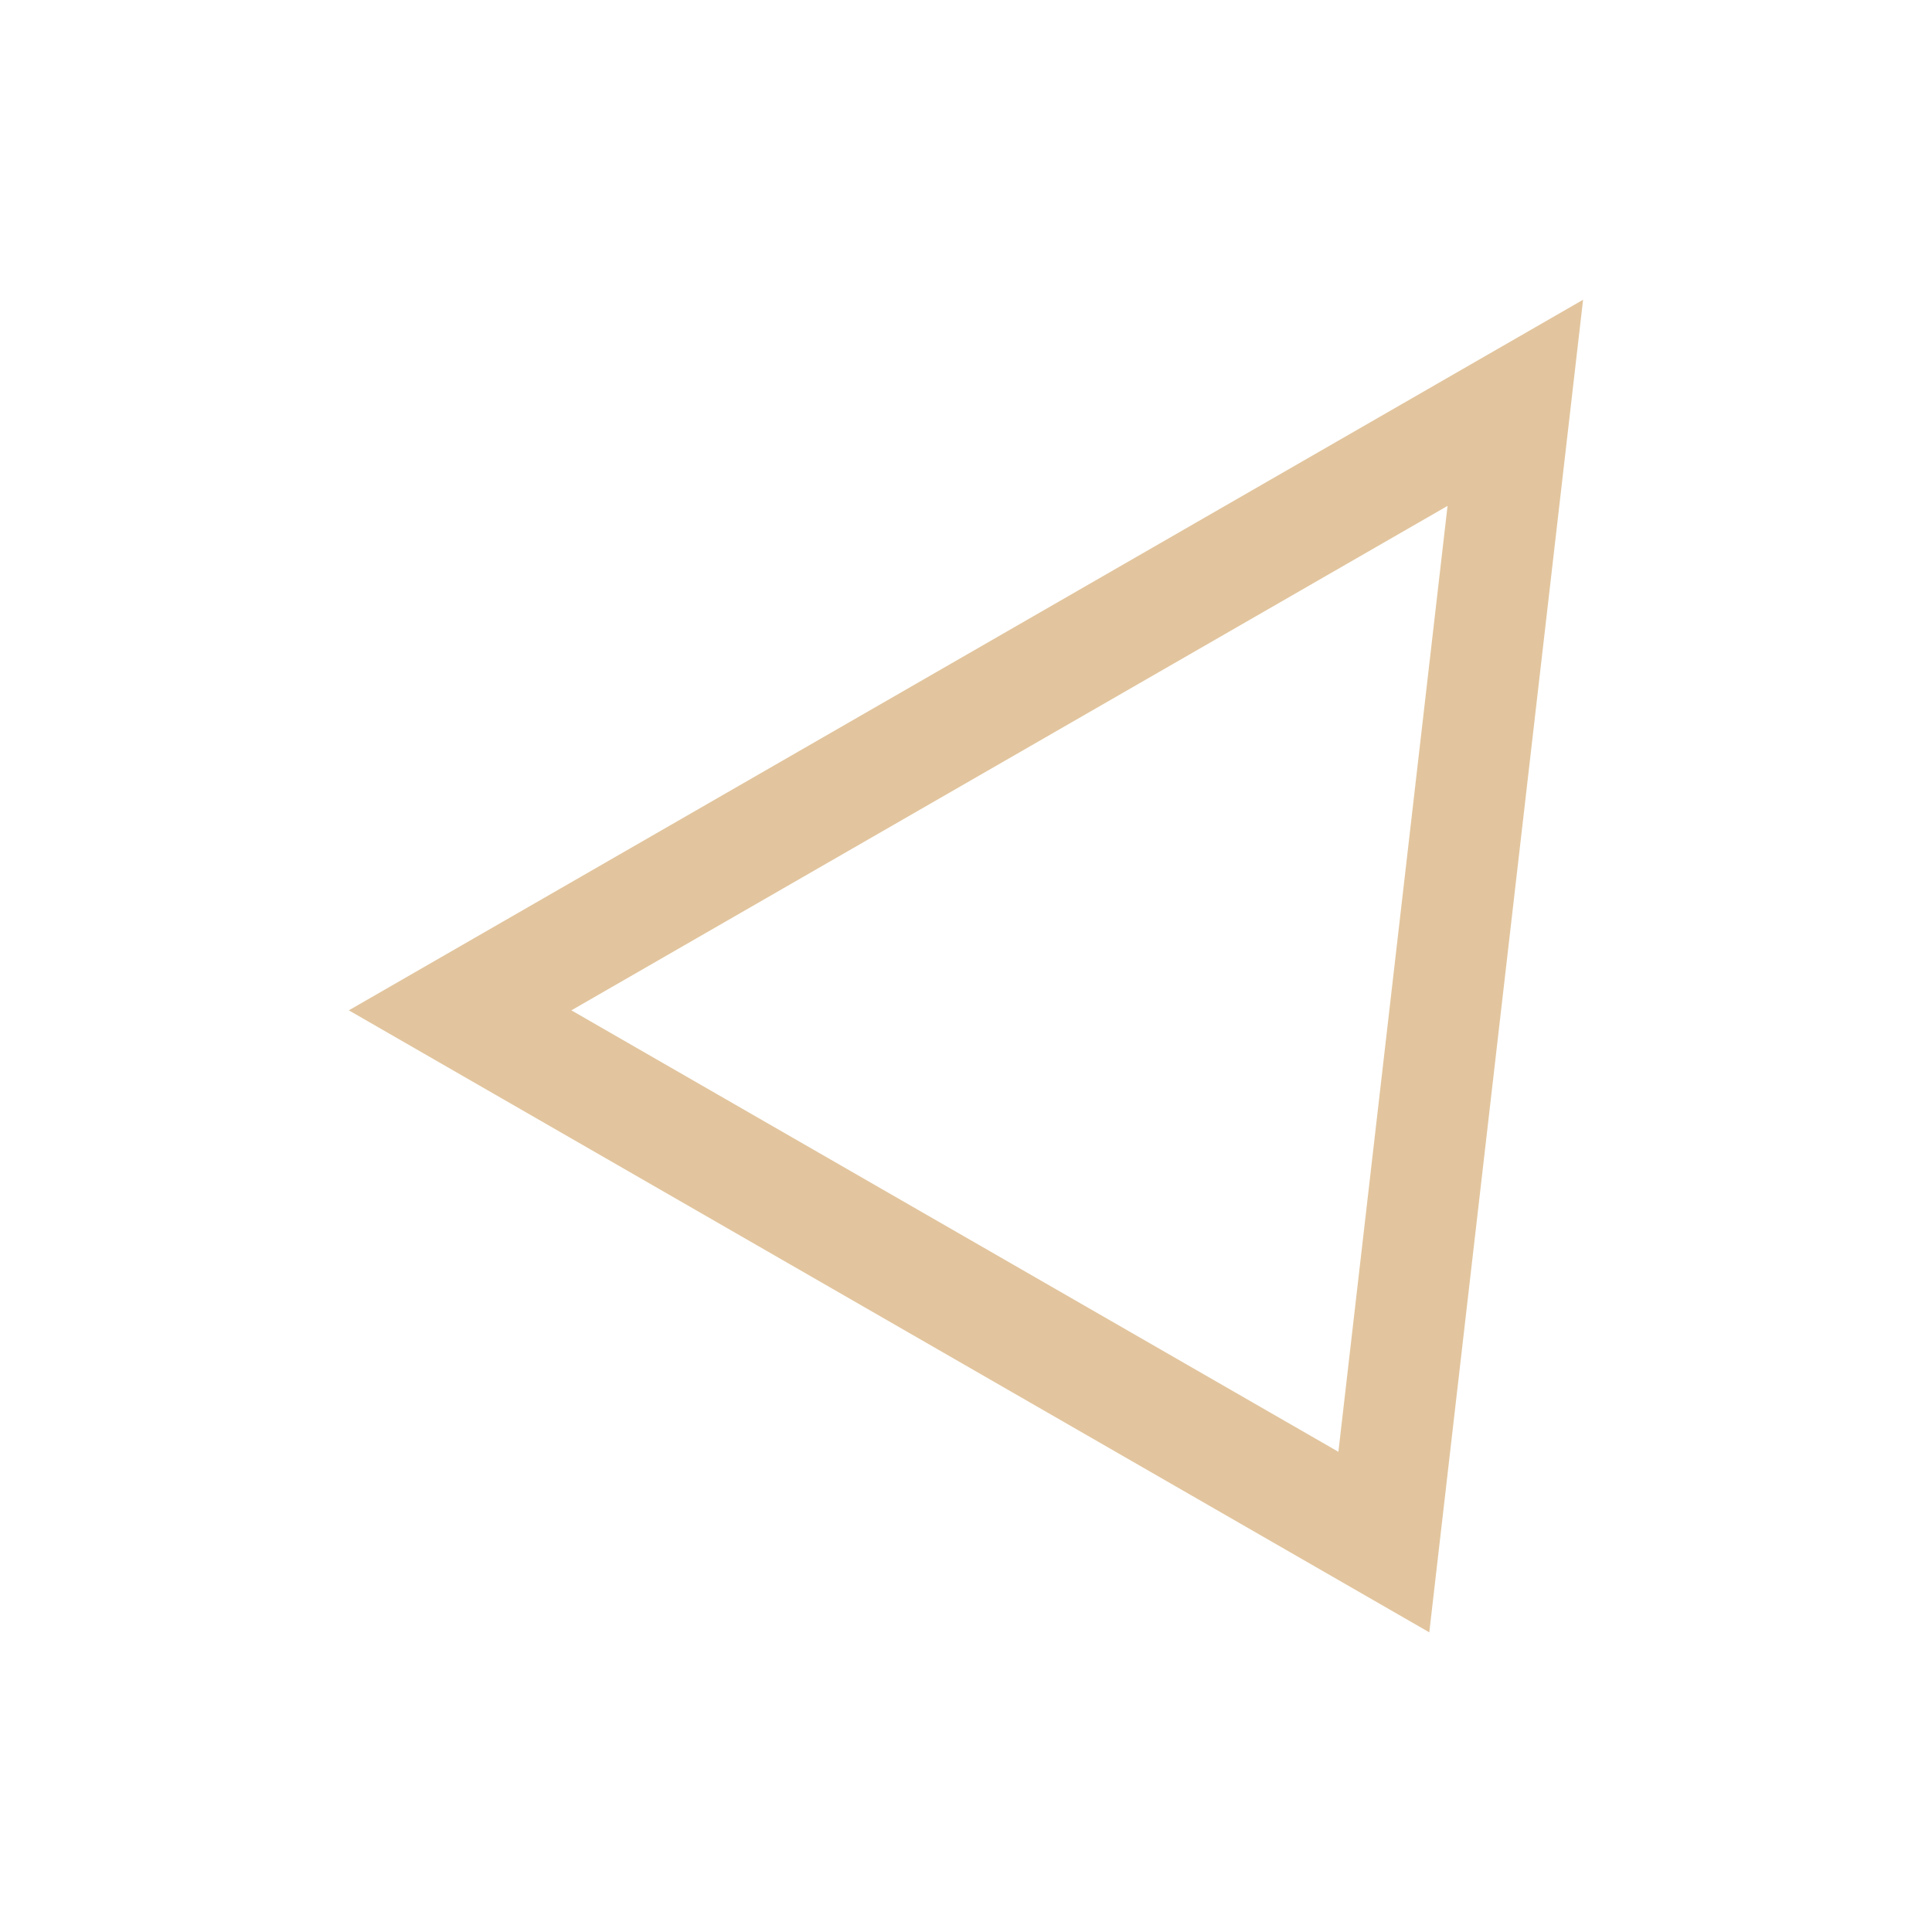
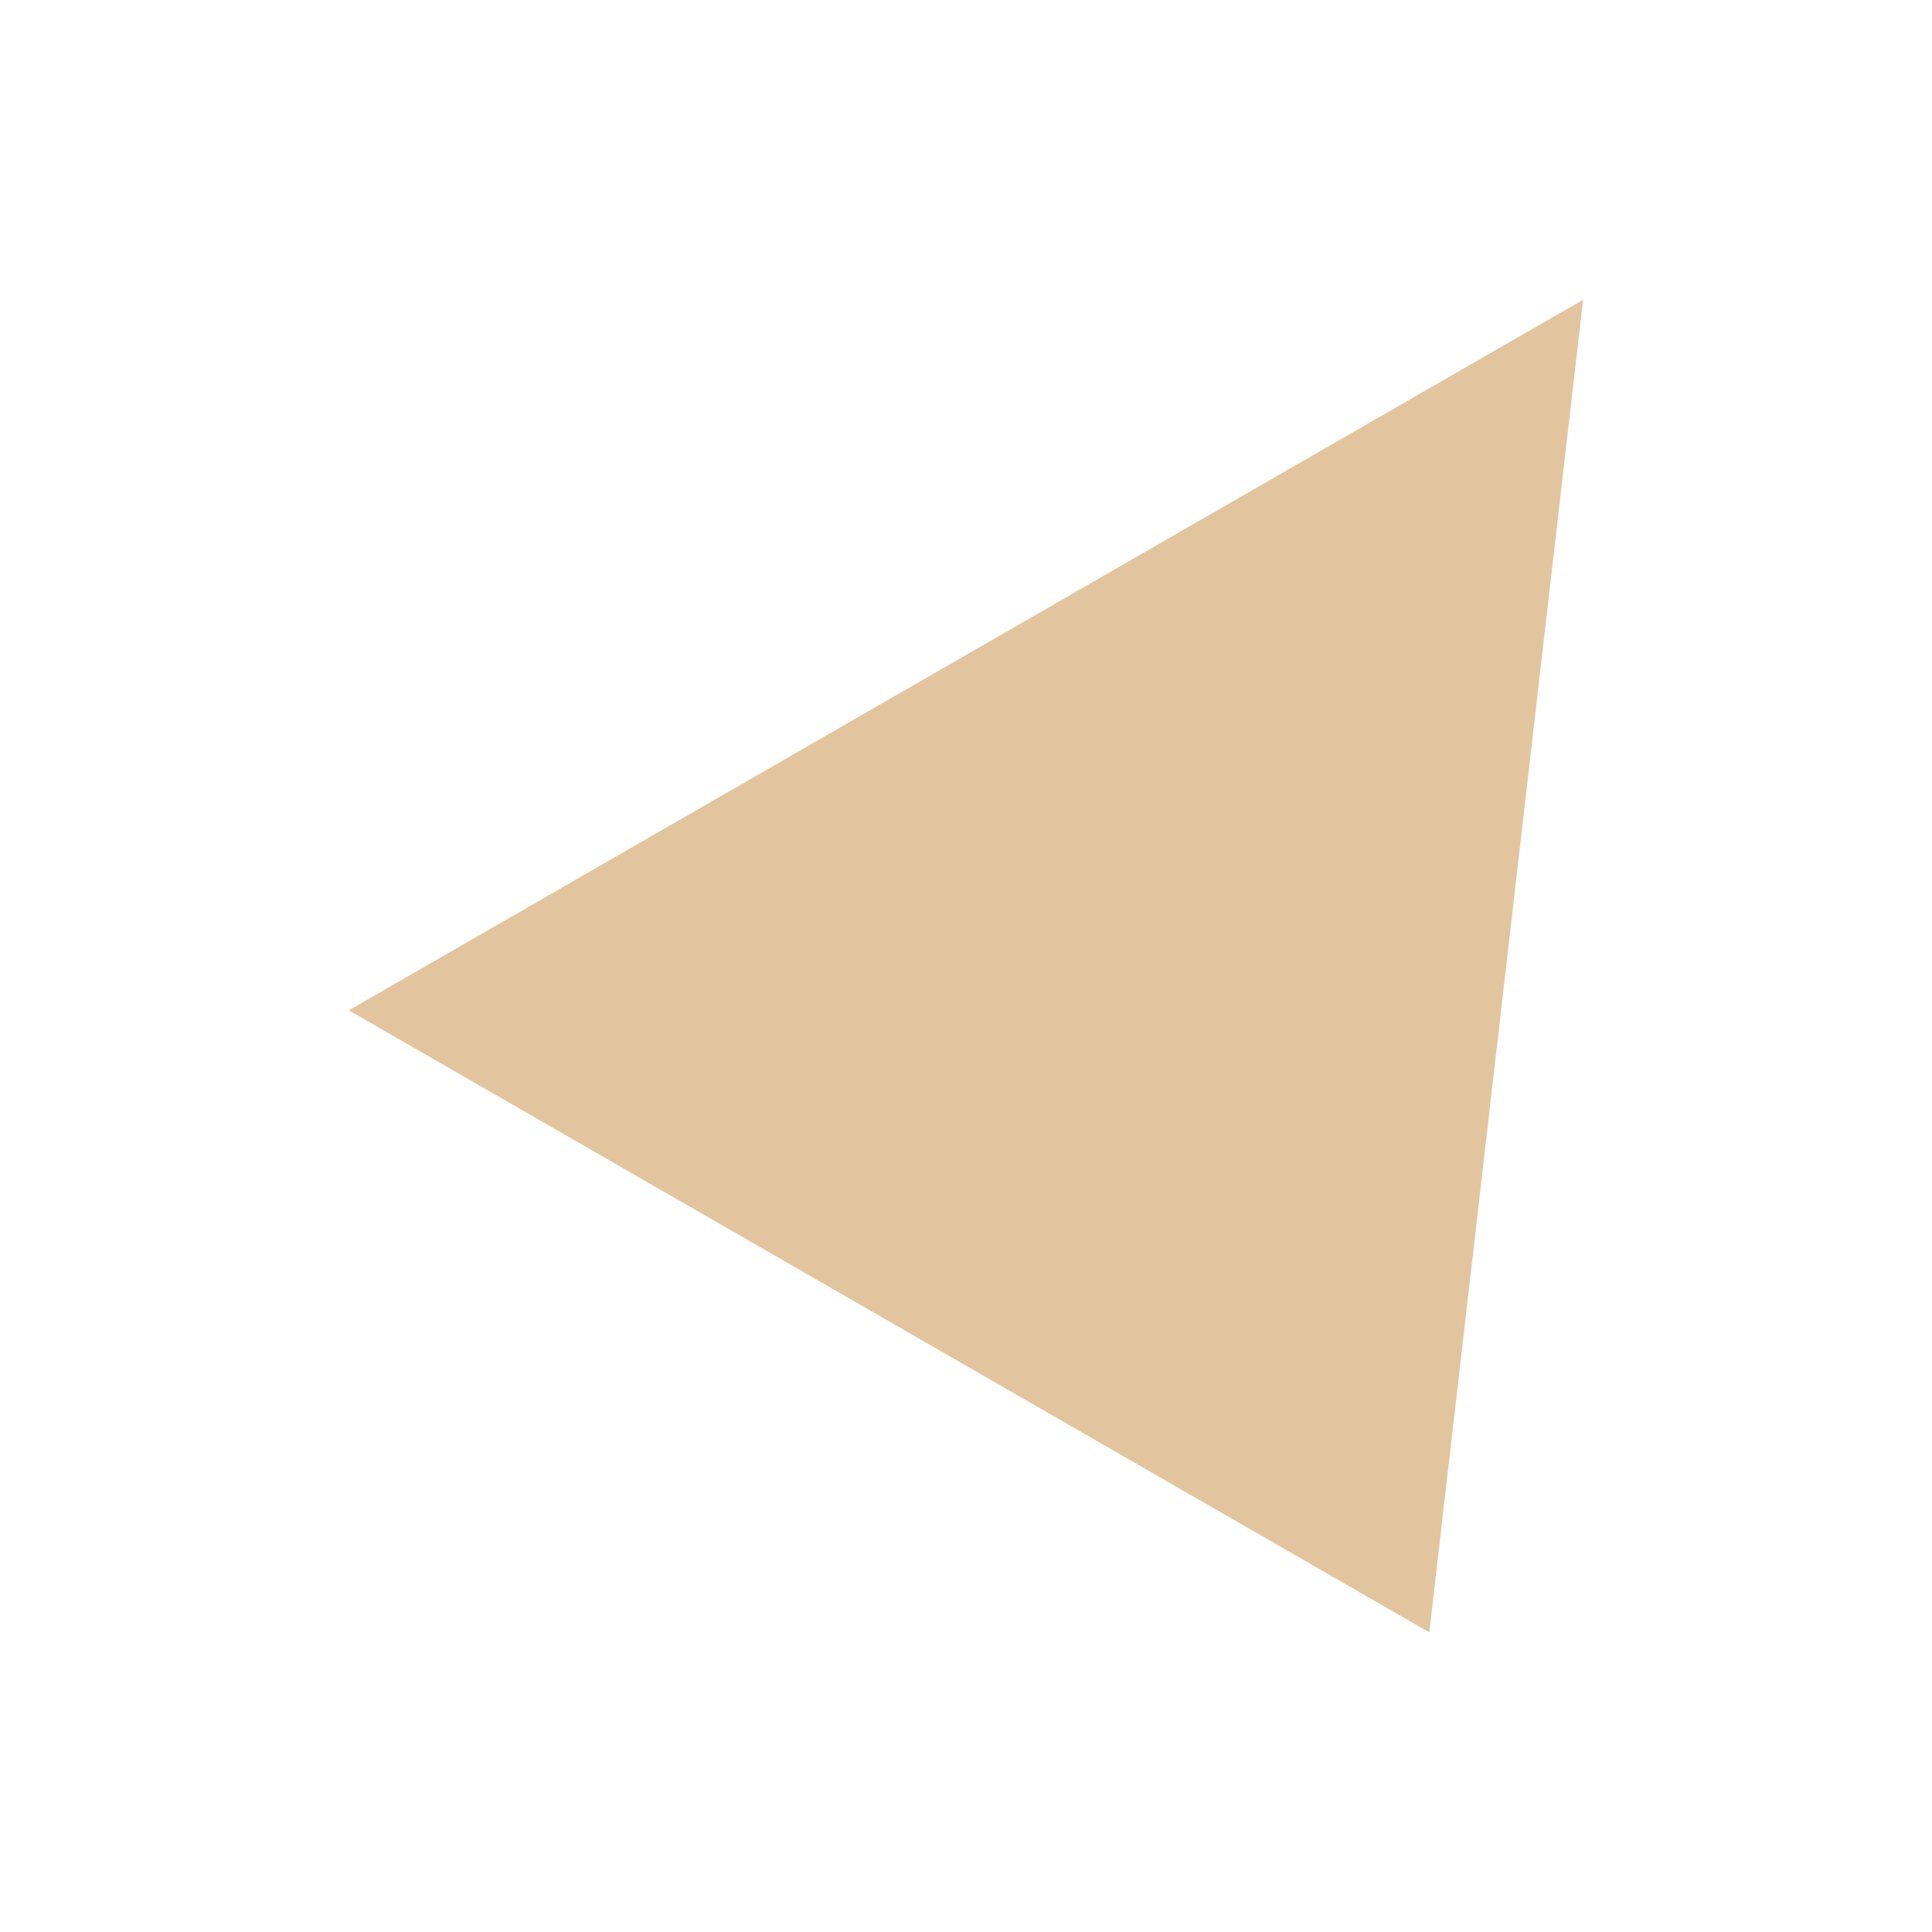
<svg xmlns="http://www.w3.org/2000/svg" width="20" height="20" viewBox="0 0 20 20" fill="none">
-   <path fill-rule="evenodd" clip-rule="evenodd" d="M14.796 16.898L16.388 3.103L3.611 10.459L14.796 16.898ZM13.855 15.029L14.985 5.237L5.915 10.459L13.855 15.029Z" fill="#E2C59E" />
+   <path fill-rule="evenodd" clip-rule="evenodd" d="M14.796 16.898L16.388 3.103L3.611 10.459L14.796 16.898ZM13.855 15.029L5.915 10.459L13.855 15.029Z" fill="#E2C59E" />
</svg>